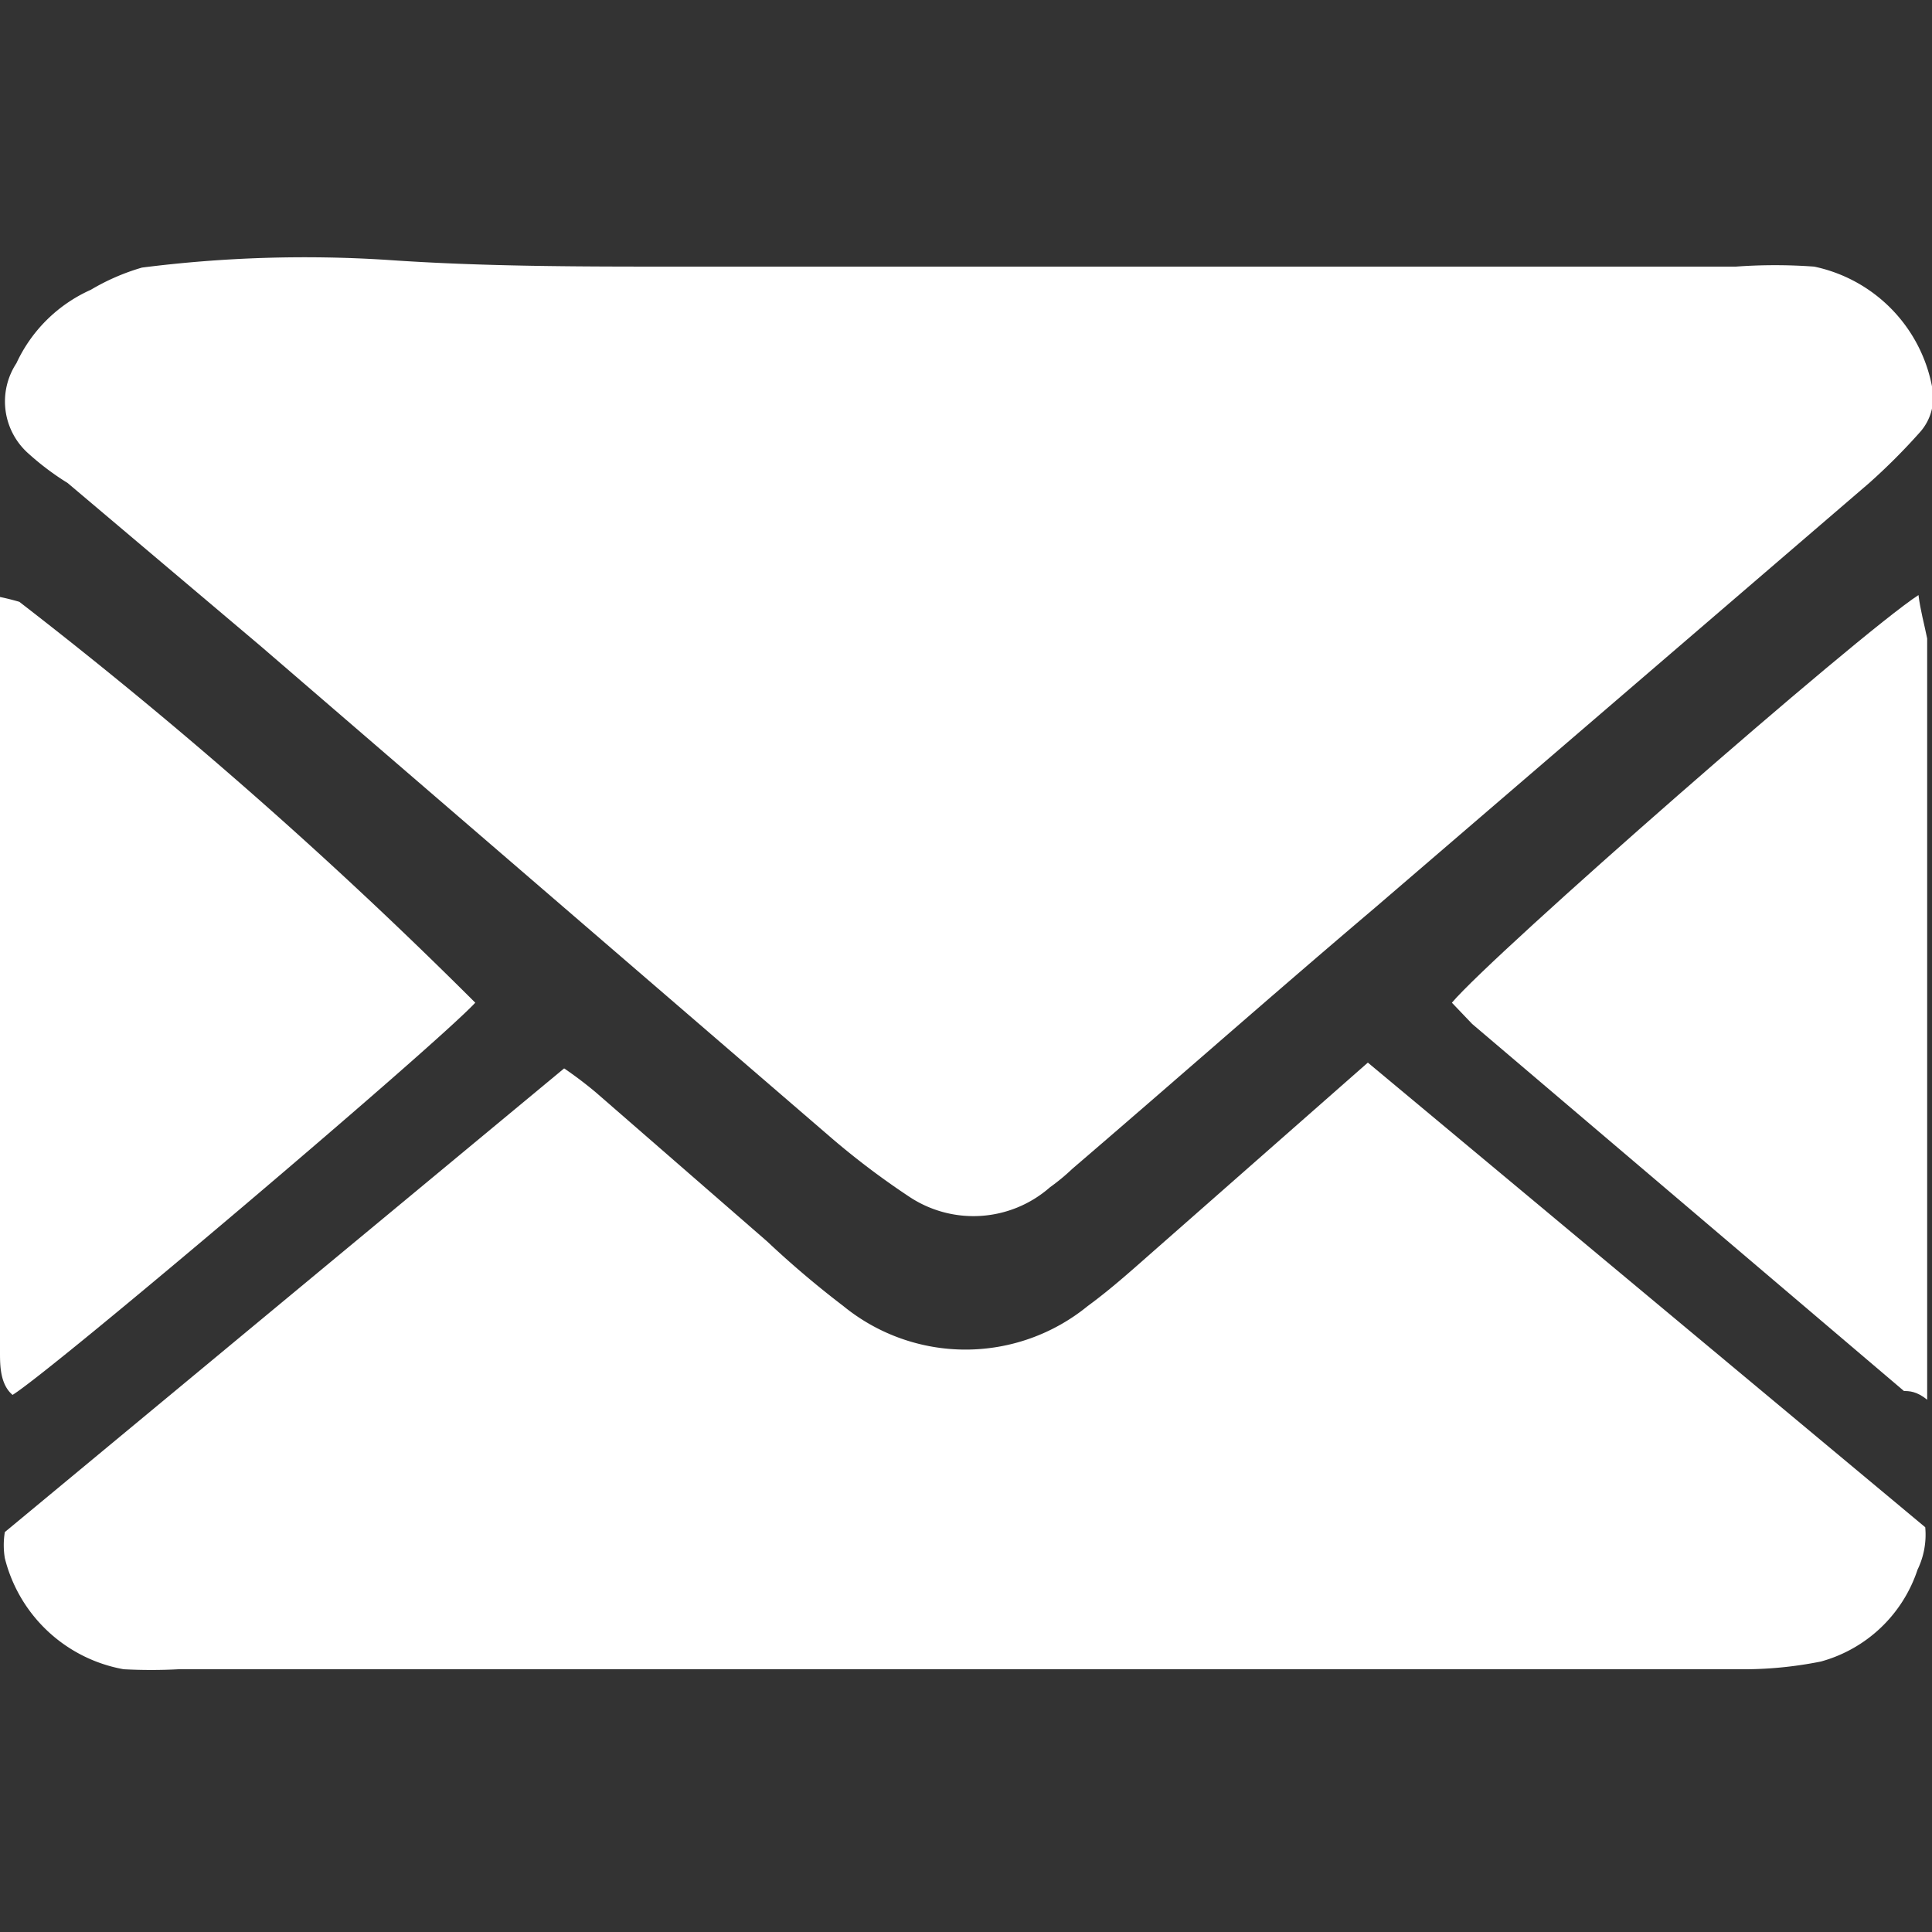
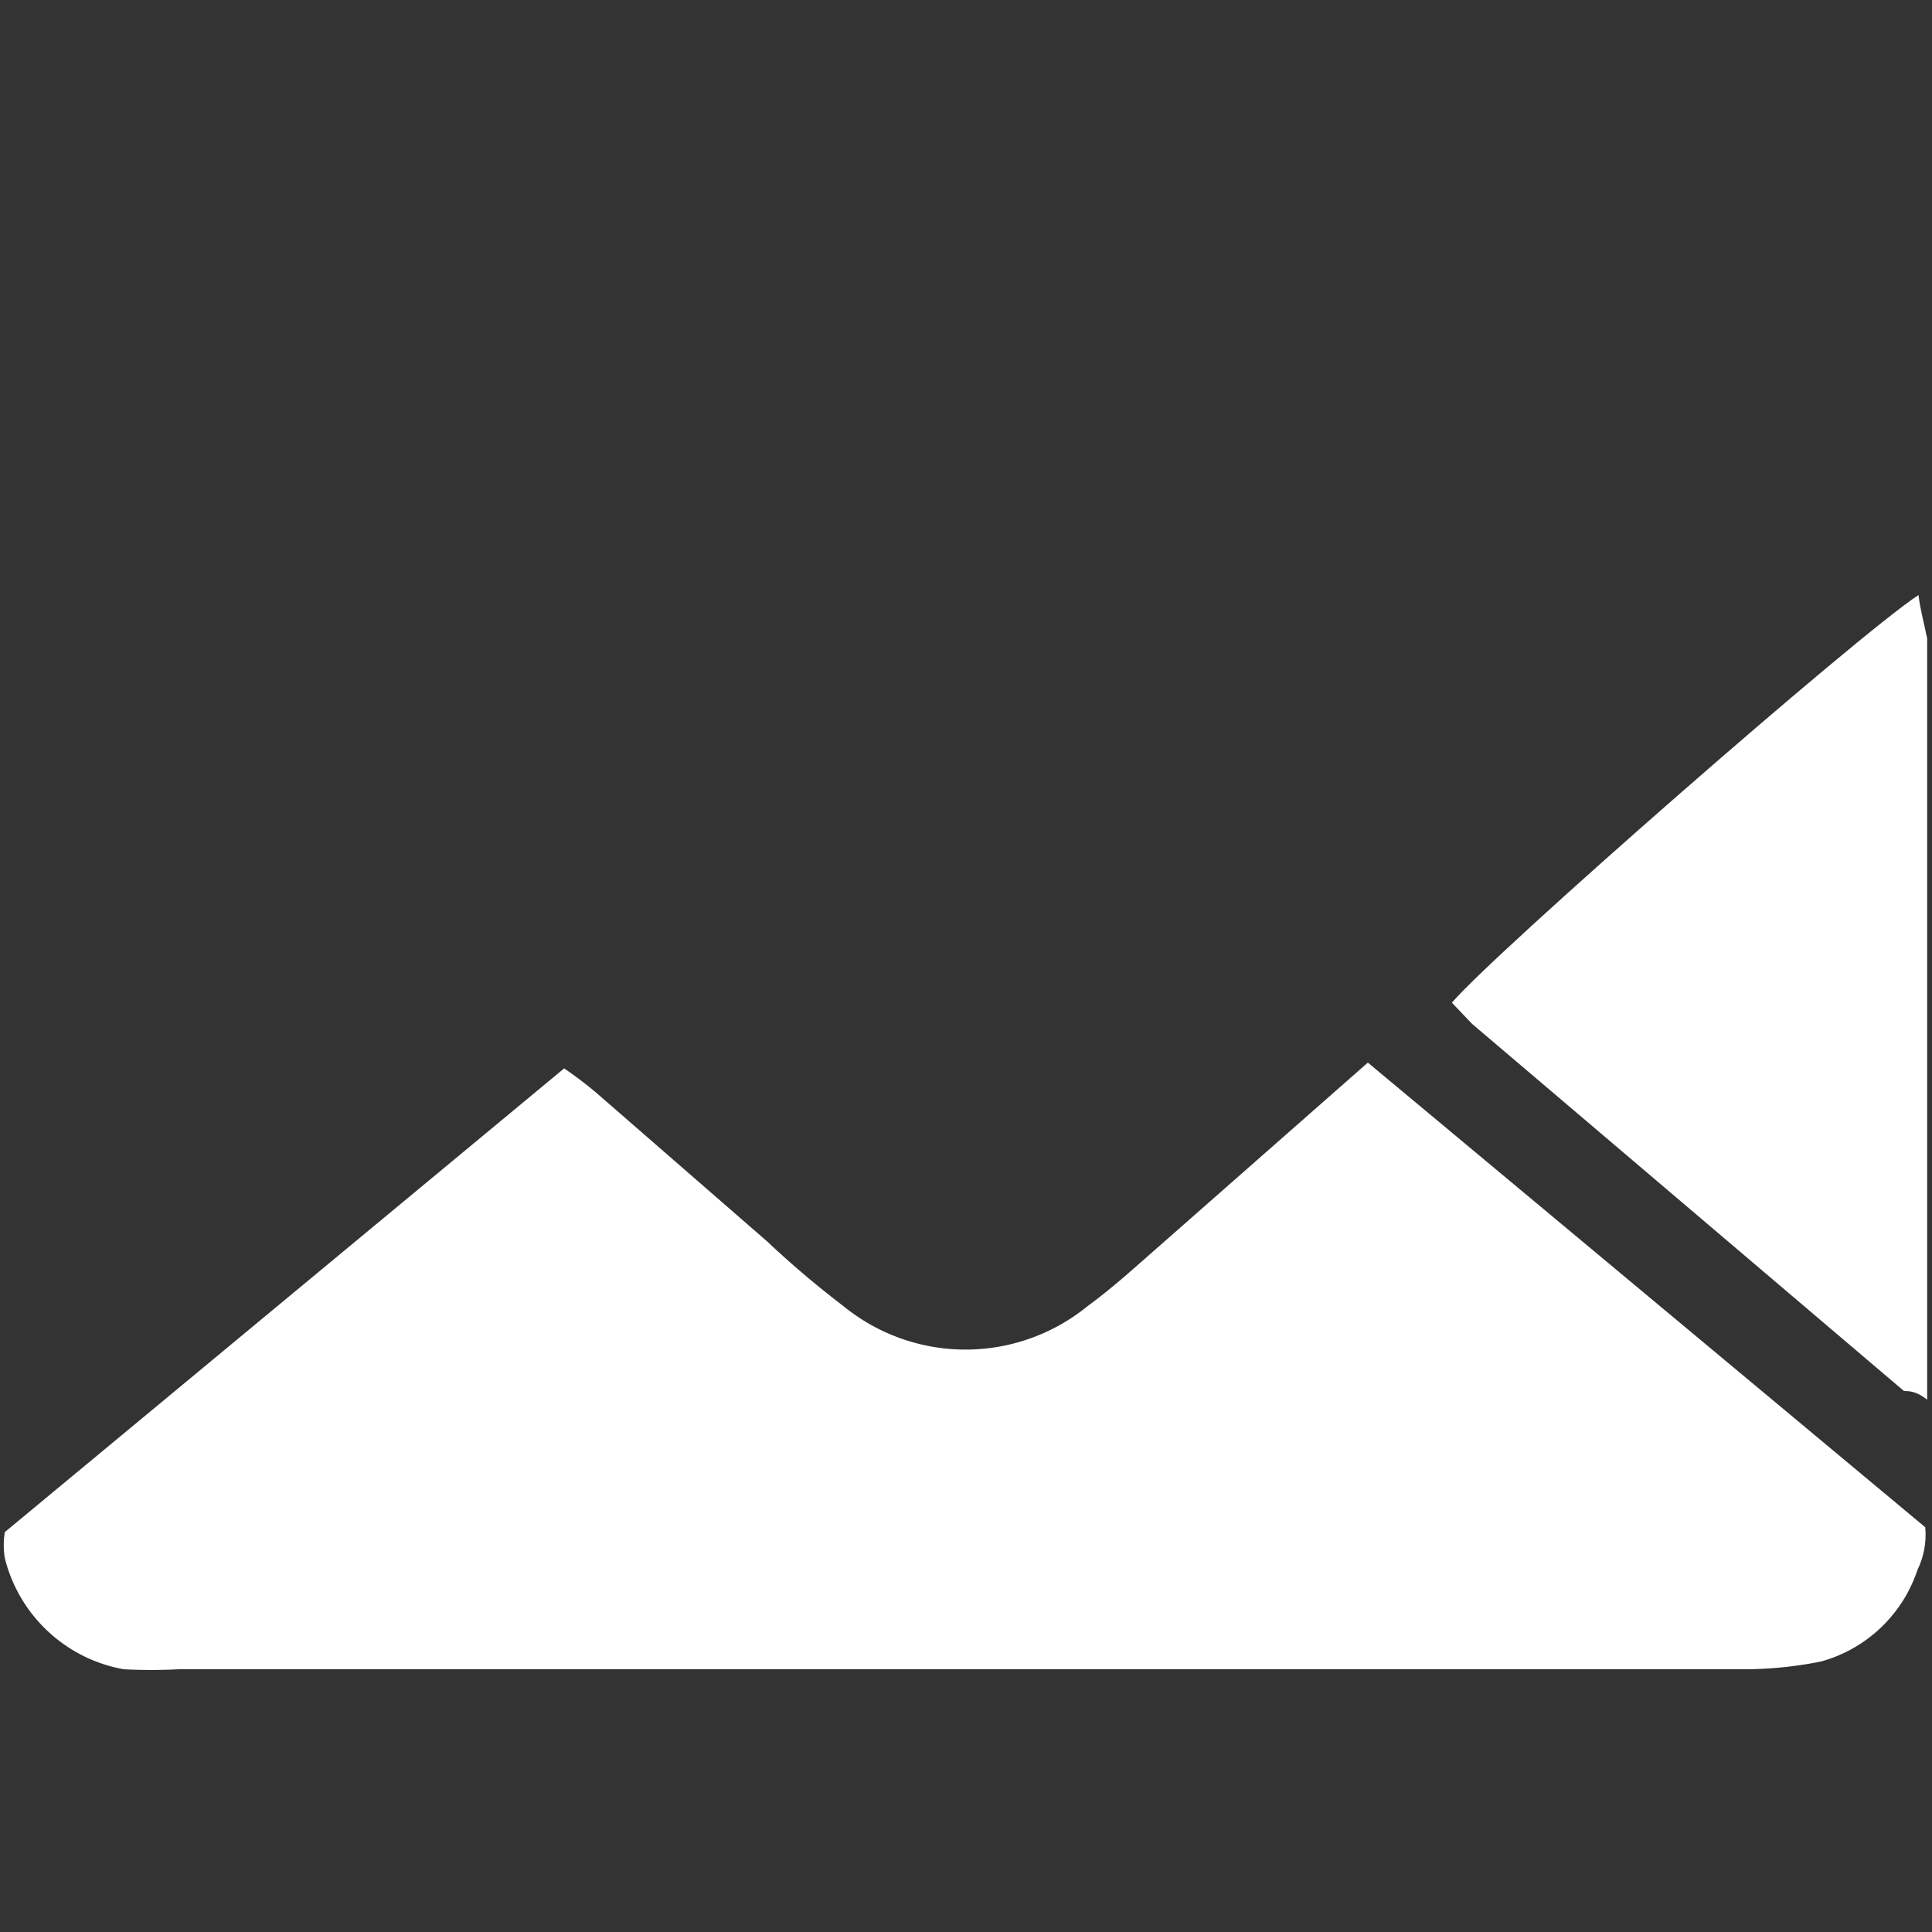
<svg xmlns="http://www.w3.org/2000/svg" id="レイヤー_1" data-name="レイヤー 1" viewBox="0 0 20 20">
  <rect x="0" y="0" width="20" height="20" fill="#333333" stroke="none" />
  <defs>
    <style>.cls-1,.cls-2{fill:#fff;}.cls-1{fill-rule:evenodd;}</style>
  </defs>
-   <path class="cls-1" d="M.7,5l2,1.69L8.63,11.8a8.16,8.16,0,0,0,.77.58,1.2,1.2,0,0,0,1.47-.09,2.11,2.11,0,0,0,.23-.19c1.05-.9,2.08-1.81,3.13-2.7L19.35,5a6.38,6.38,0,0,0,.52-.52A.54.54,0,0,0,20,4a1.57,1.57,0,0,0-1.22-1.24,5.54,5.54,0,0,0-.81,0c-.46,0-.88,0-1.34,0H7c-1,0-2,0-3-.07a13.36,13.36,0,0,0-2.53.08A2.28,2.28,0,0,0,.94,3a1.54,1.54,0,0,0-.77.76.72.72,0,0,0,.13.94A2.79,2.79,0,0,0,.7,5Z" />
-   <path class="cls-1" d="M.13,14.44c.42-.26,4.36-3.6,4.79-4.06A49.54,49.54,0,0,0,.2,6.23S.1,6.2,0,6.18c0,.26,0,.5,0,.73C0,9.27,0,11.62,0,14,0,14.13,0,14.33.13,14.44Z" />
  <path class="cls-1" d="M19.86,6.16c-.63.41-4.41,3.72-4.83,4.22l.21.22,4.47,3.8c.05,0,.13,0,.24.09,0-.17,0-.3,0-.42q0-3,0-6c0-.49,0-1,0-1.46C19.92,6.46,19.88,6.32,19.86,6.16Z" />
  <path class="cls-2" d="M12,12.9c-.24.21-.48.43-.74.62a2,2,0,0,1-2.53,0,10,10,0,0,1-.79-.67L6.17,11.31a4.08,4.08,0,0,0-.33-.25L.05,15.86a.83.83,0,0,0,0,.27,1.55,1.55,0,0,0,1.23,1.15,5.43,5.43,0,0,0,.57,0l1.32,0H18a4.08,4.08,0,0,0,.85-.08,1.46,1.46,0,0,0,1-.95.83.83,0,0,0,.08-.44L14.16,11Z" />
</svg>